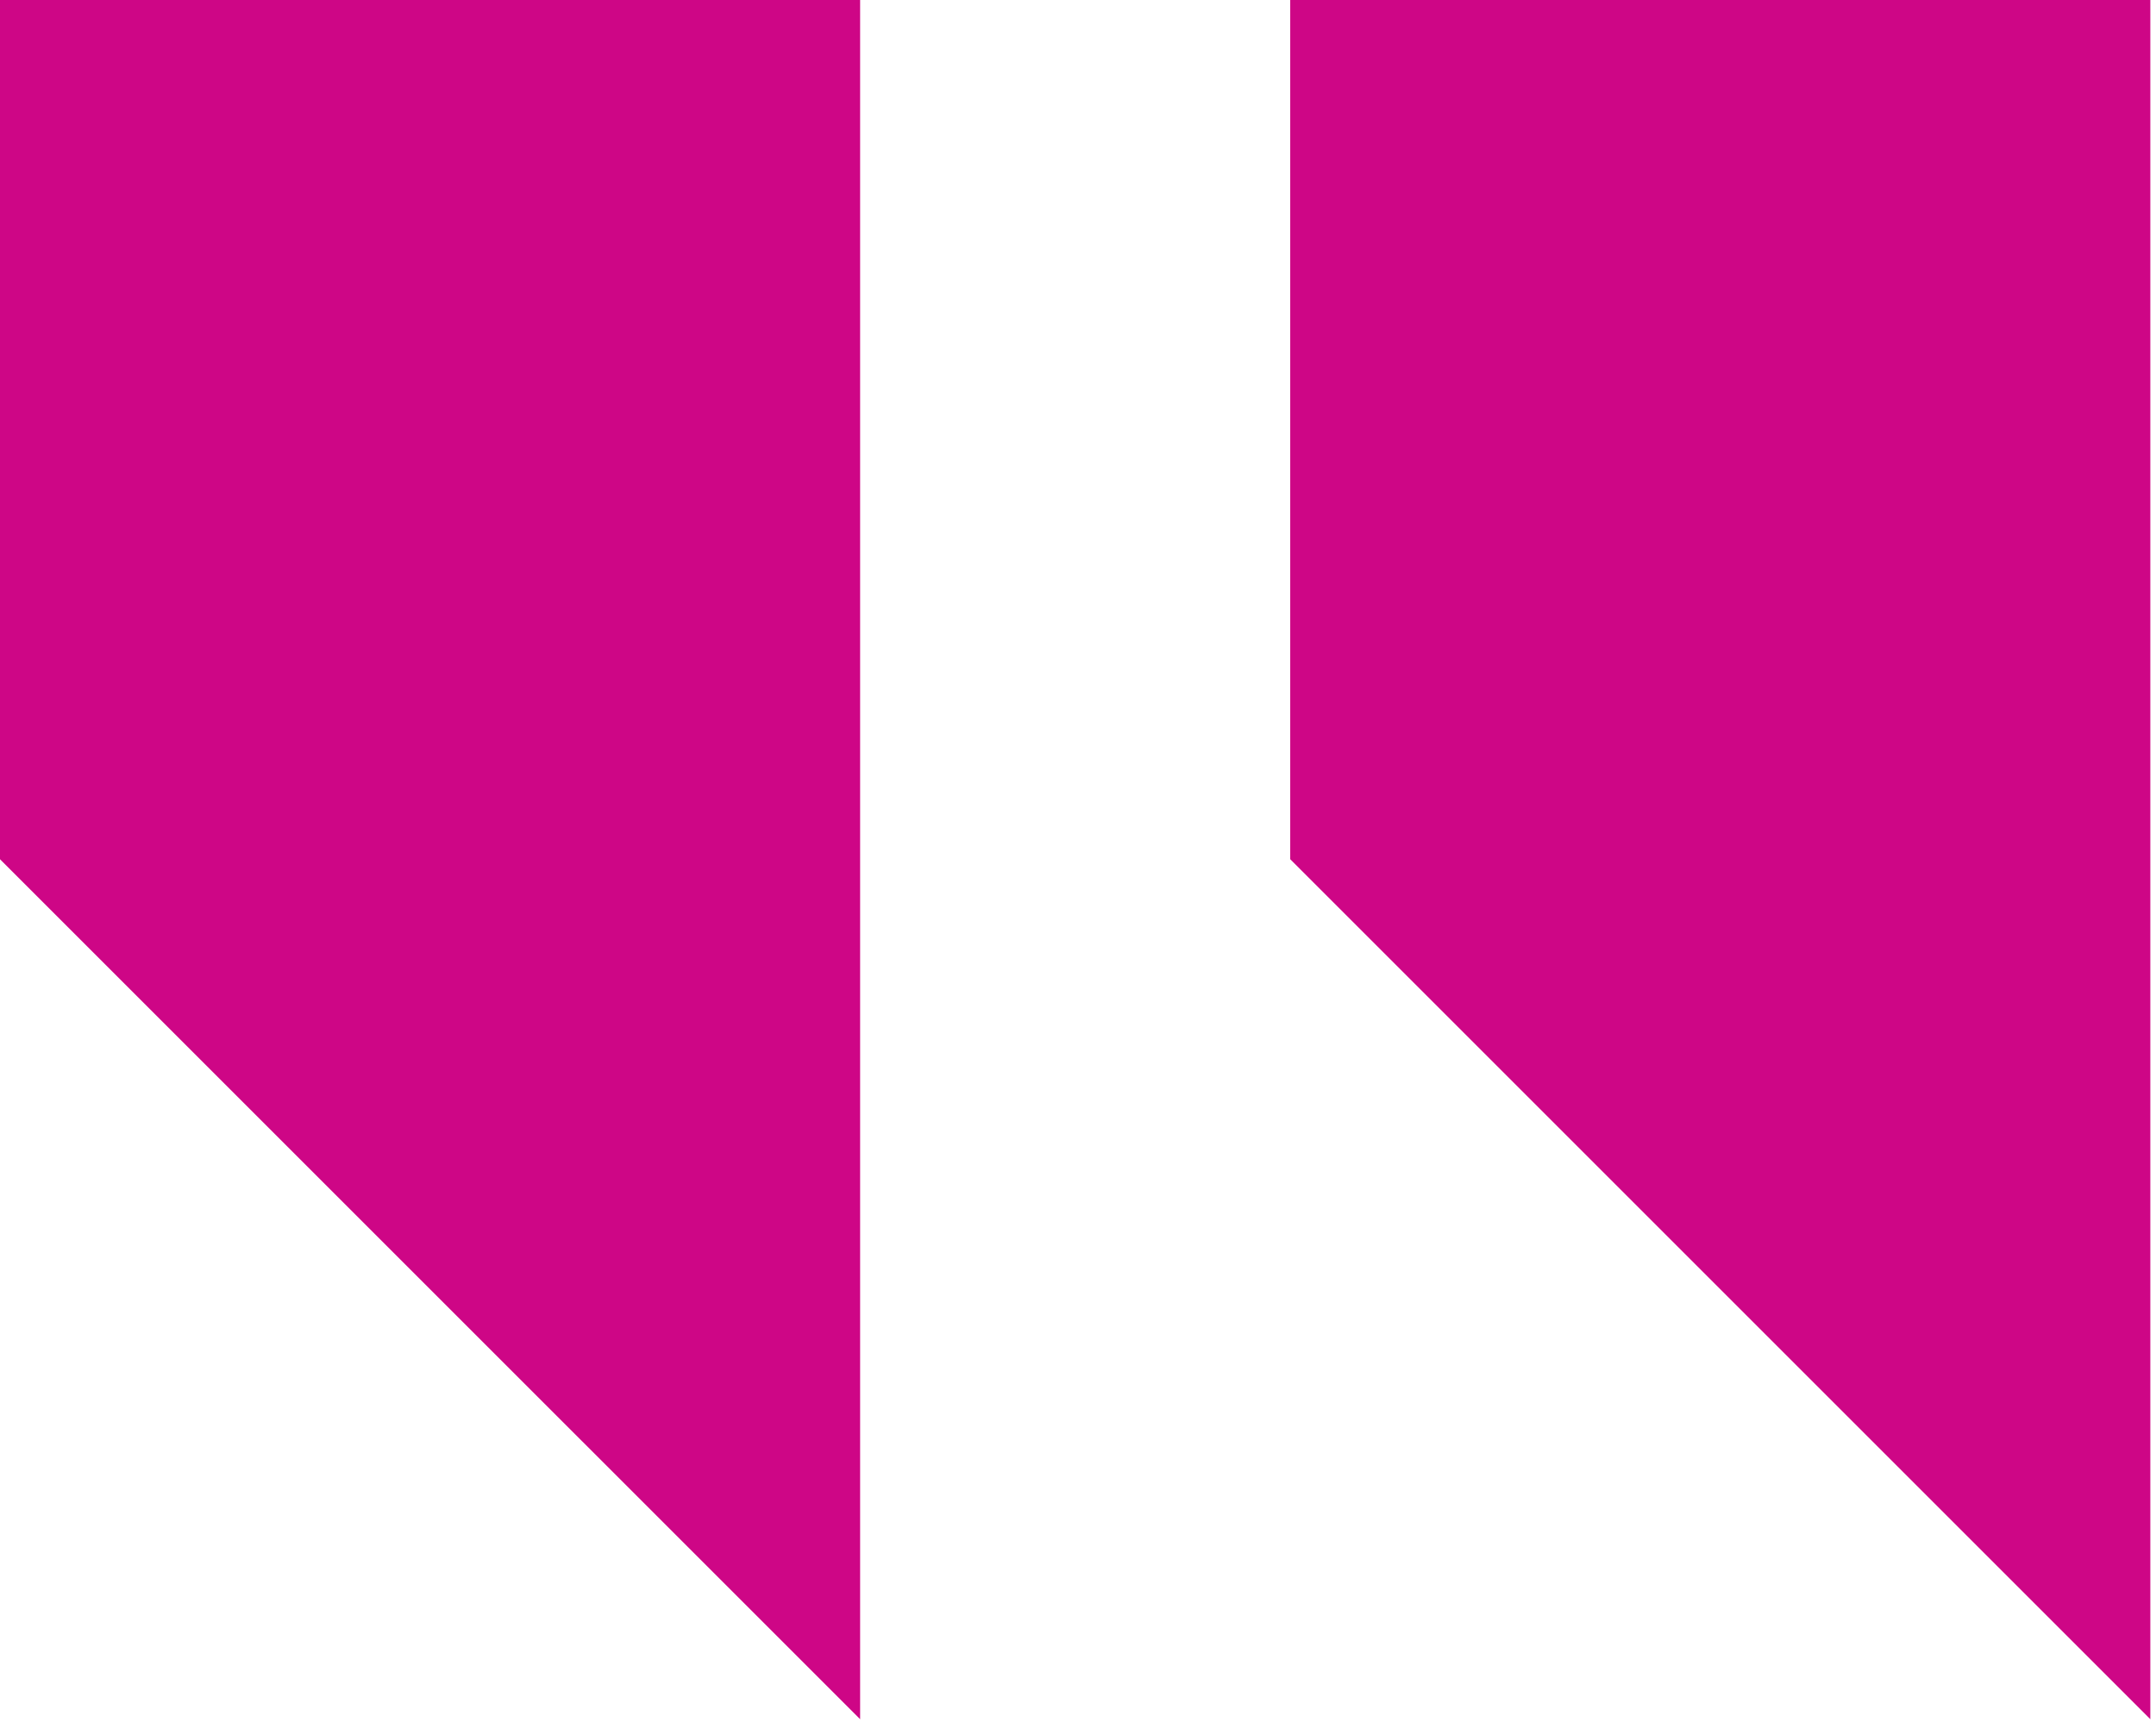
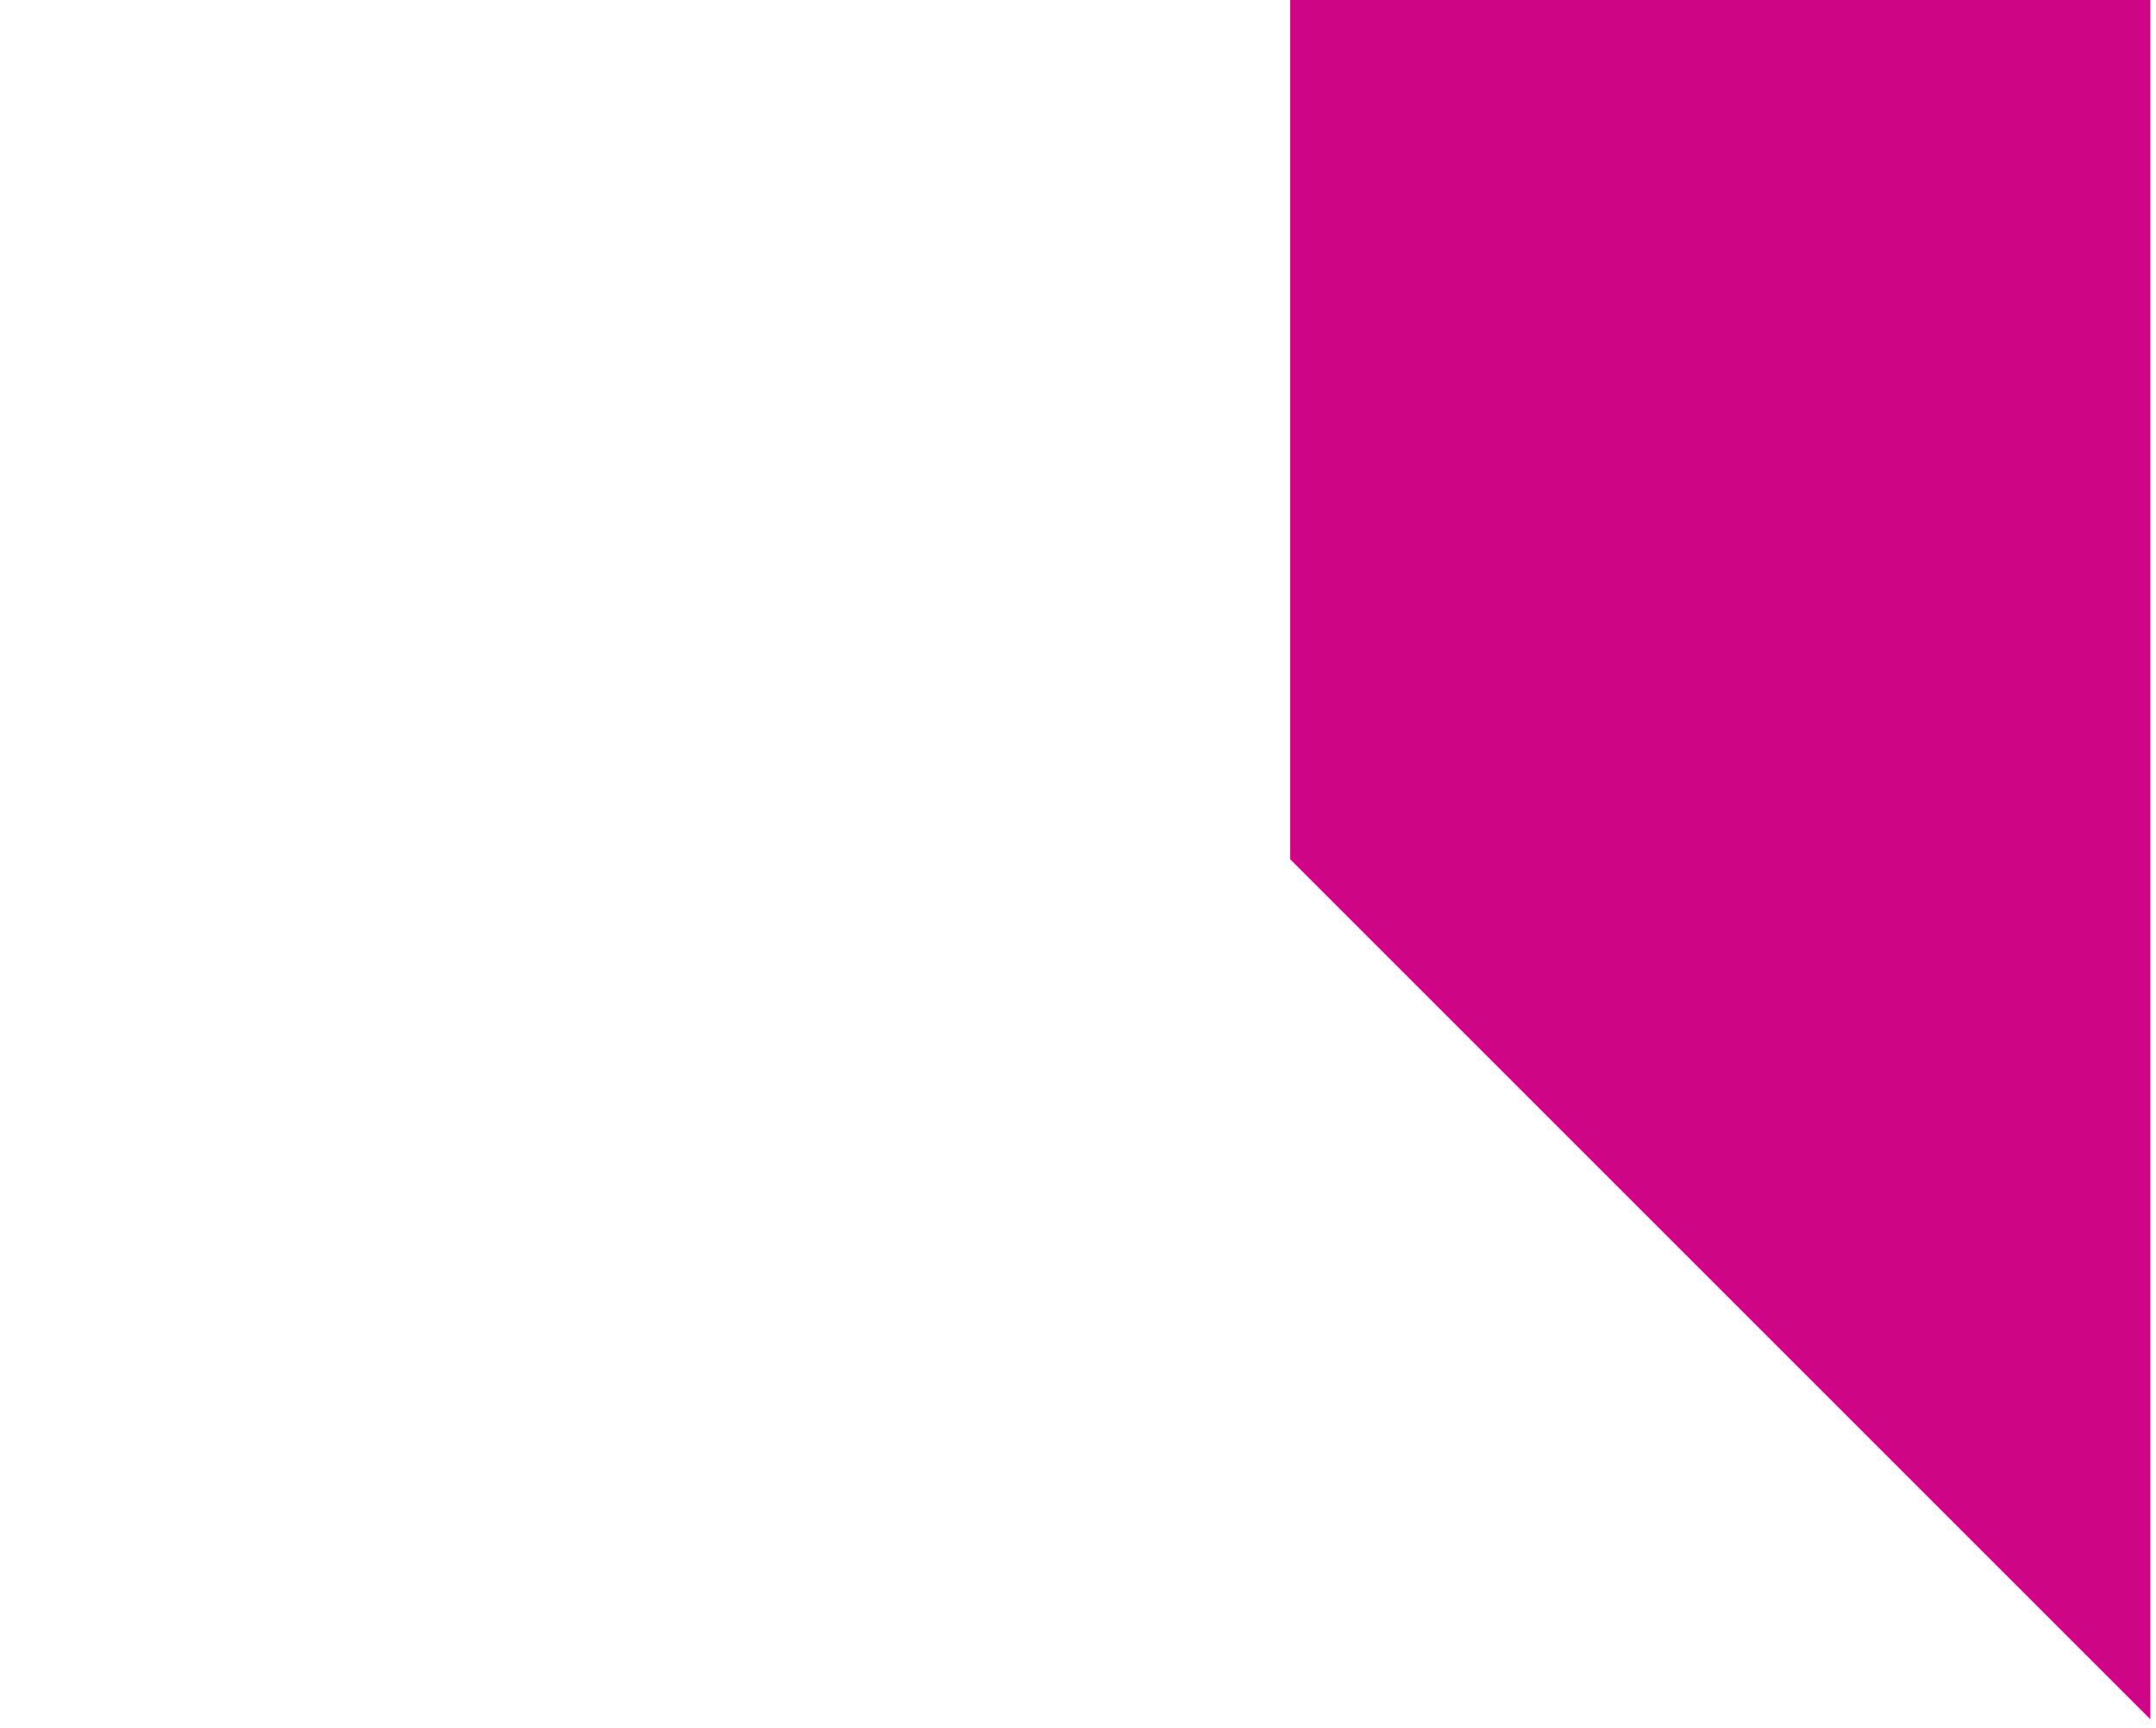
<svg xmlns="http://www.w3.org/2000/svg" width="227" height="182" viewBox="0 0 227 182" fill="none">
-   <path d="M226.403 -0.001L226.403 181.039L135.844 90.48L135.844 -0.001L226.403 -0.001Z" fill="#CE0686" />
-   <path d="M90.56 -0.001L90.56 181.039L8.10773e-06 90.48L1.62084e-05 -0.001L90.56 -0.001Z" fill="#CE0686" />
+   <path d="M226.403 -0.001L226.403 181.039L135.844 90.48L135.844 -0.001L226.403 -0.001" fill="#CE0686" />
</svg>